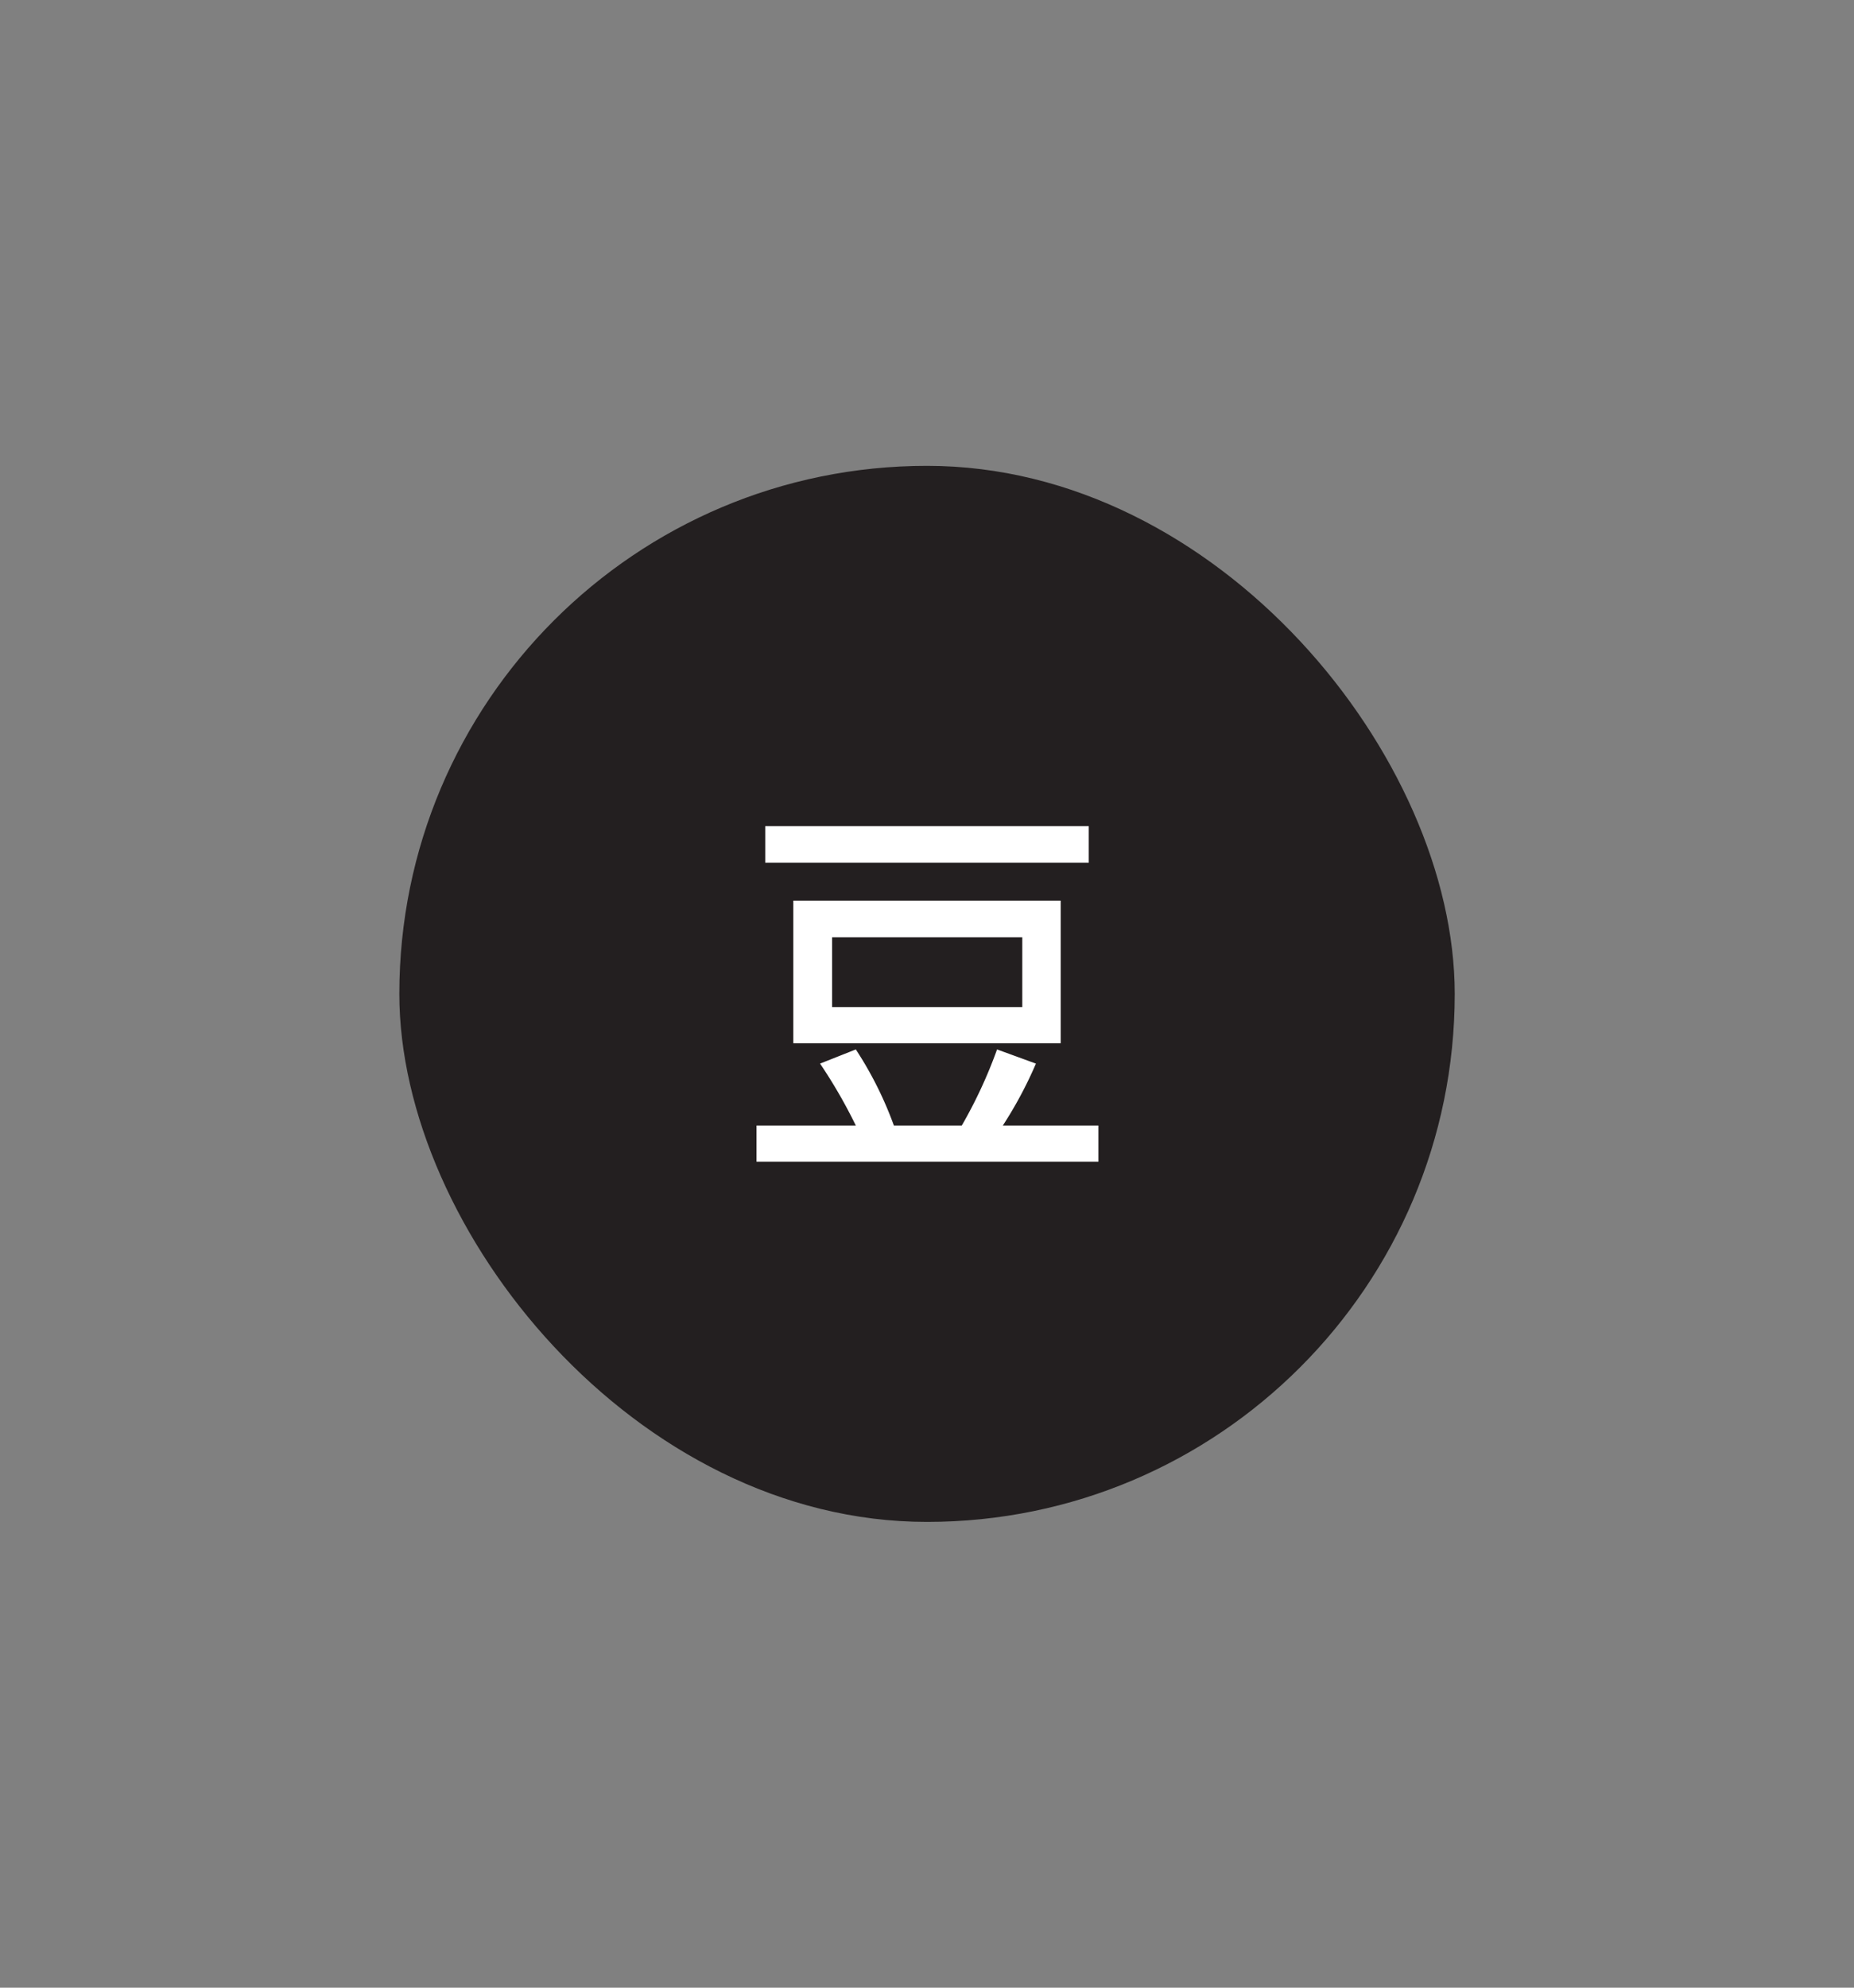
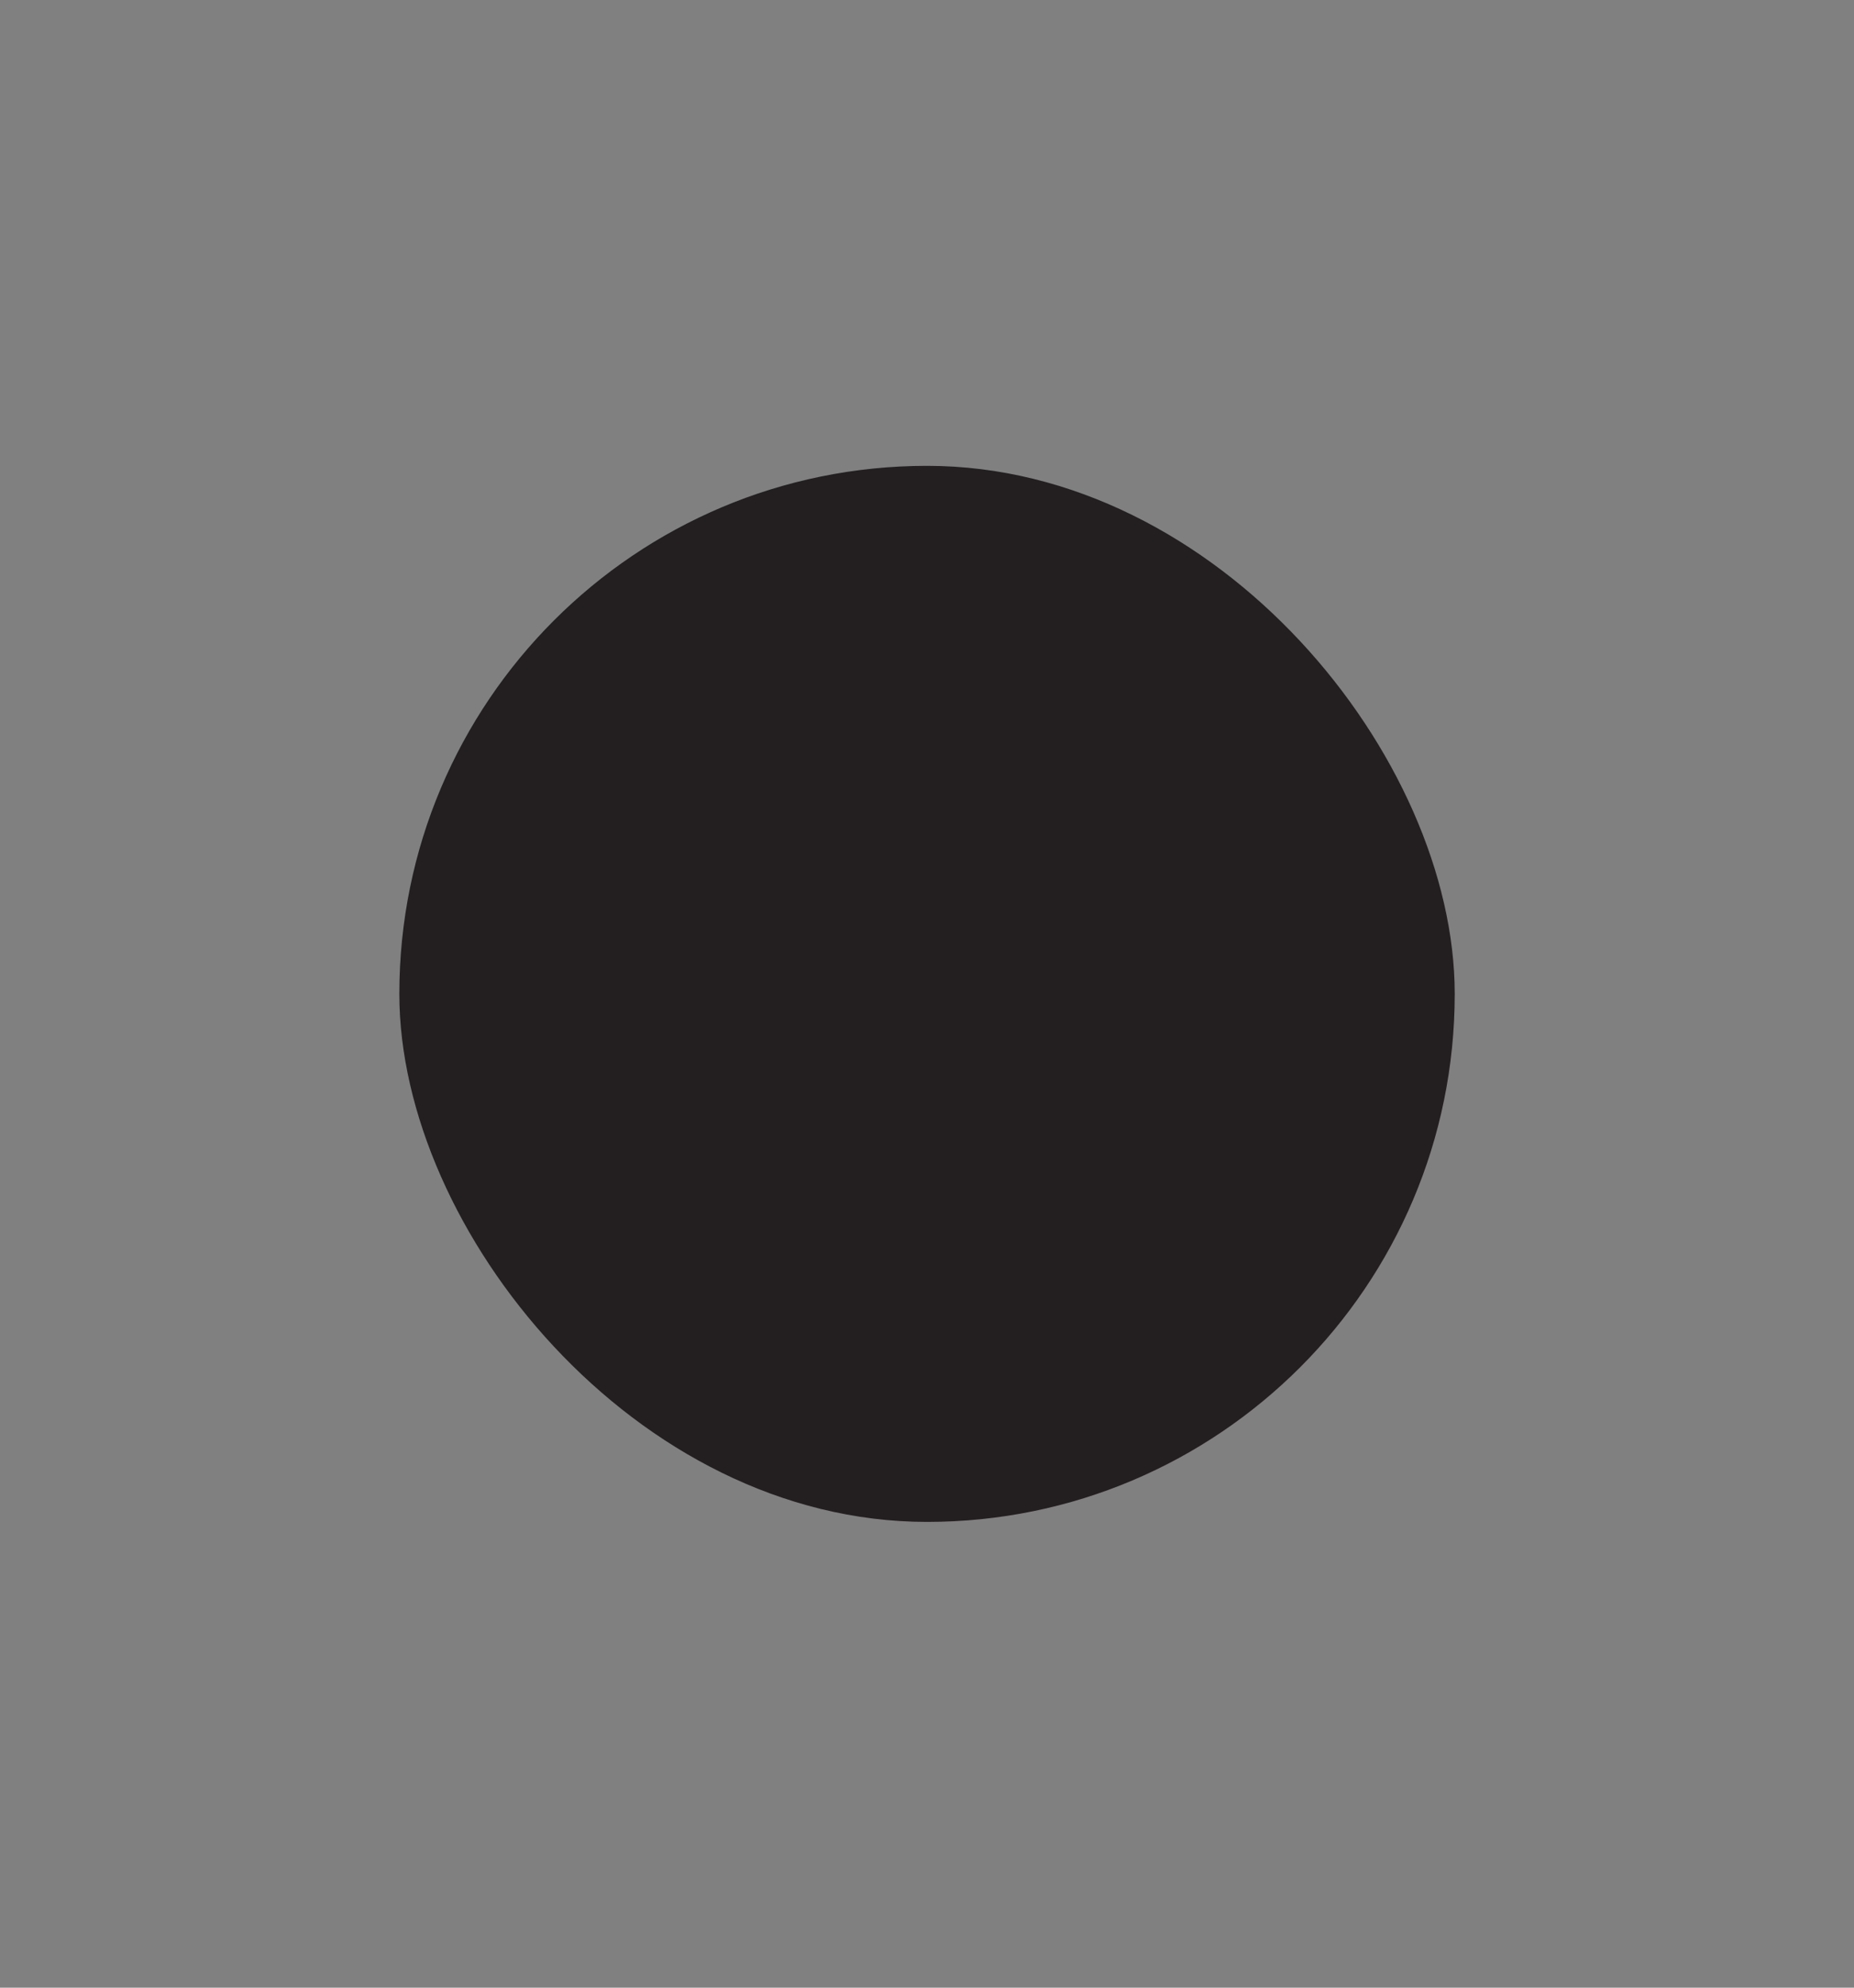
<svg xmlns="http://www.w3.org/2000/svg" id="Layer_1" data-name="Layer 1" viewBox="0 0 280 300">
  <rect x="0" y="0" width="280" height="300" fill="#808080" stroke="none" />
  <defs>
    <style>.cls-1{fill:#231f20;}.cls-2{fill:#fff;}</style>
  </defs>
  <title>Douban icon</title>
  <rect class="cls-1" x="60.31" y="70.31" width="159.39" height="159.39" rx="79.69" />
-   <path class="cls-2" d="M115.57,124.69h48.86v5.51H115.57Zm44.62,32.77V135.94H119.81v21.52Zm-34.52-16h28.72V152H125.67Zm25.78,28.42a62.06,62.06,0,0,0,5-9.35l-5.87-2.14a70.83,70.83,0,0,1-5.33,11.49H135a55.42,55.42,0,0,0-5.75-11.49l-5.4,2.14a76.64,76.64,0,0,1,5.4,9.35h-15v5.45h51.64v-5.45Z" />
</svg>